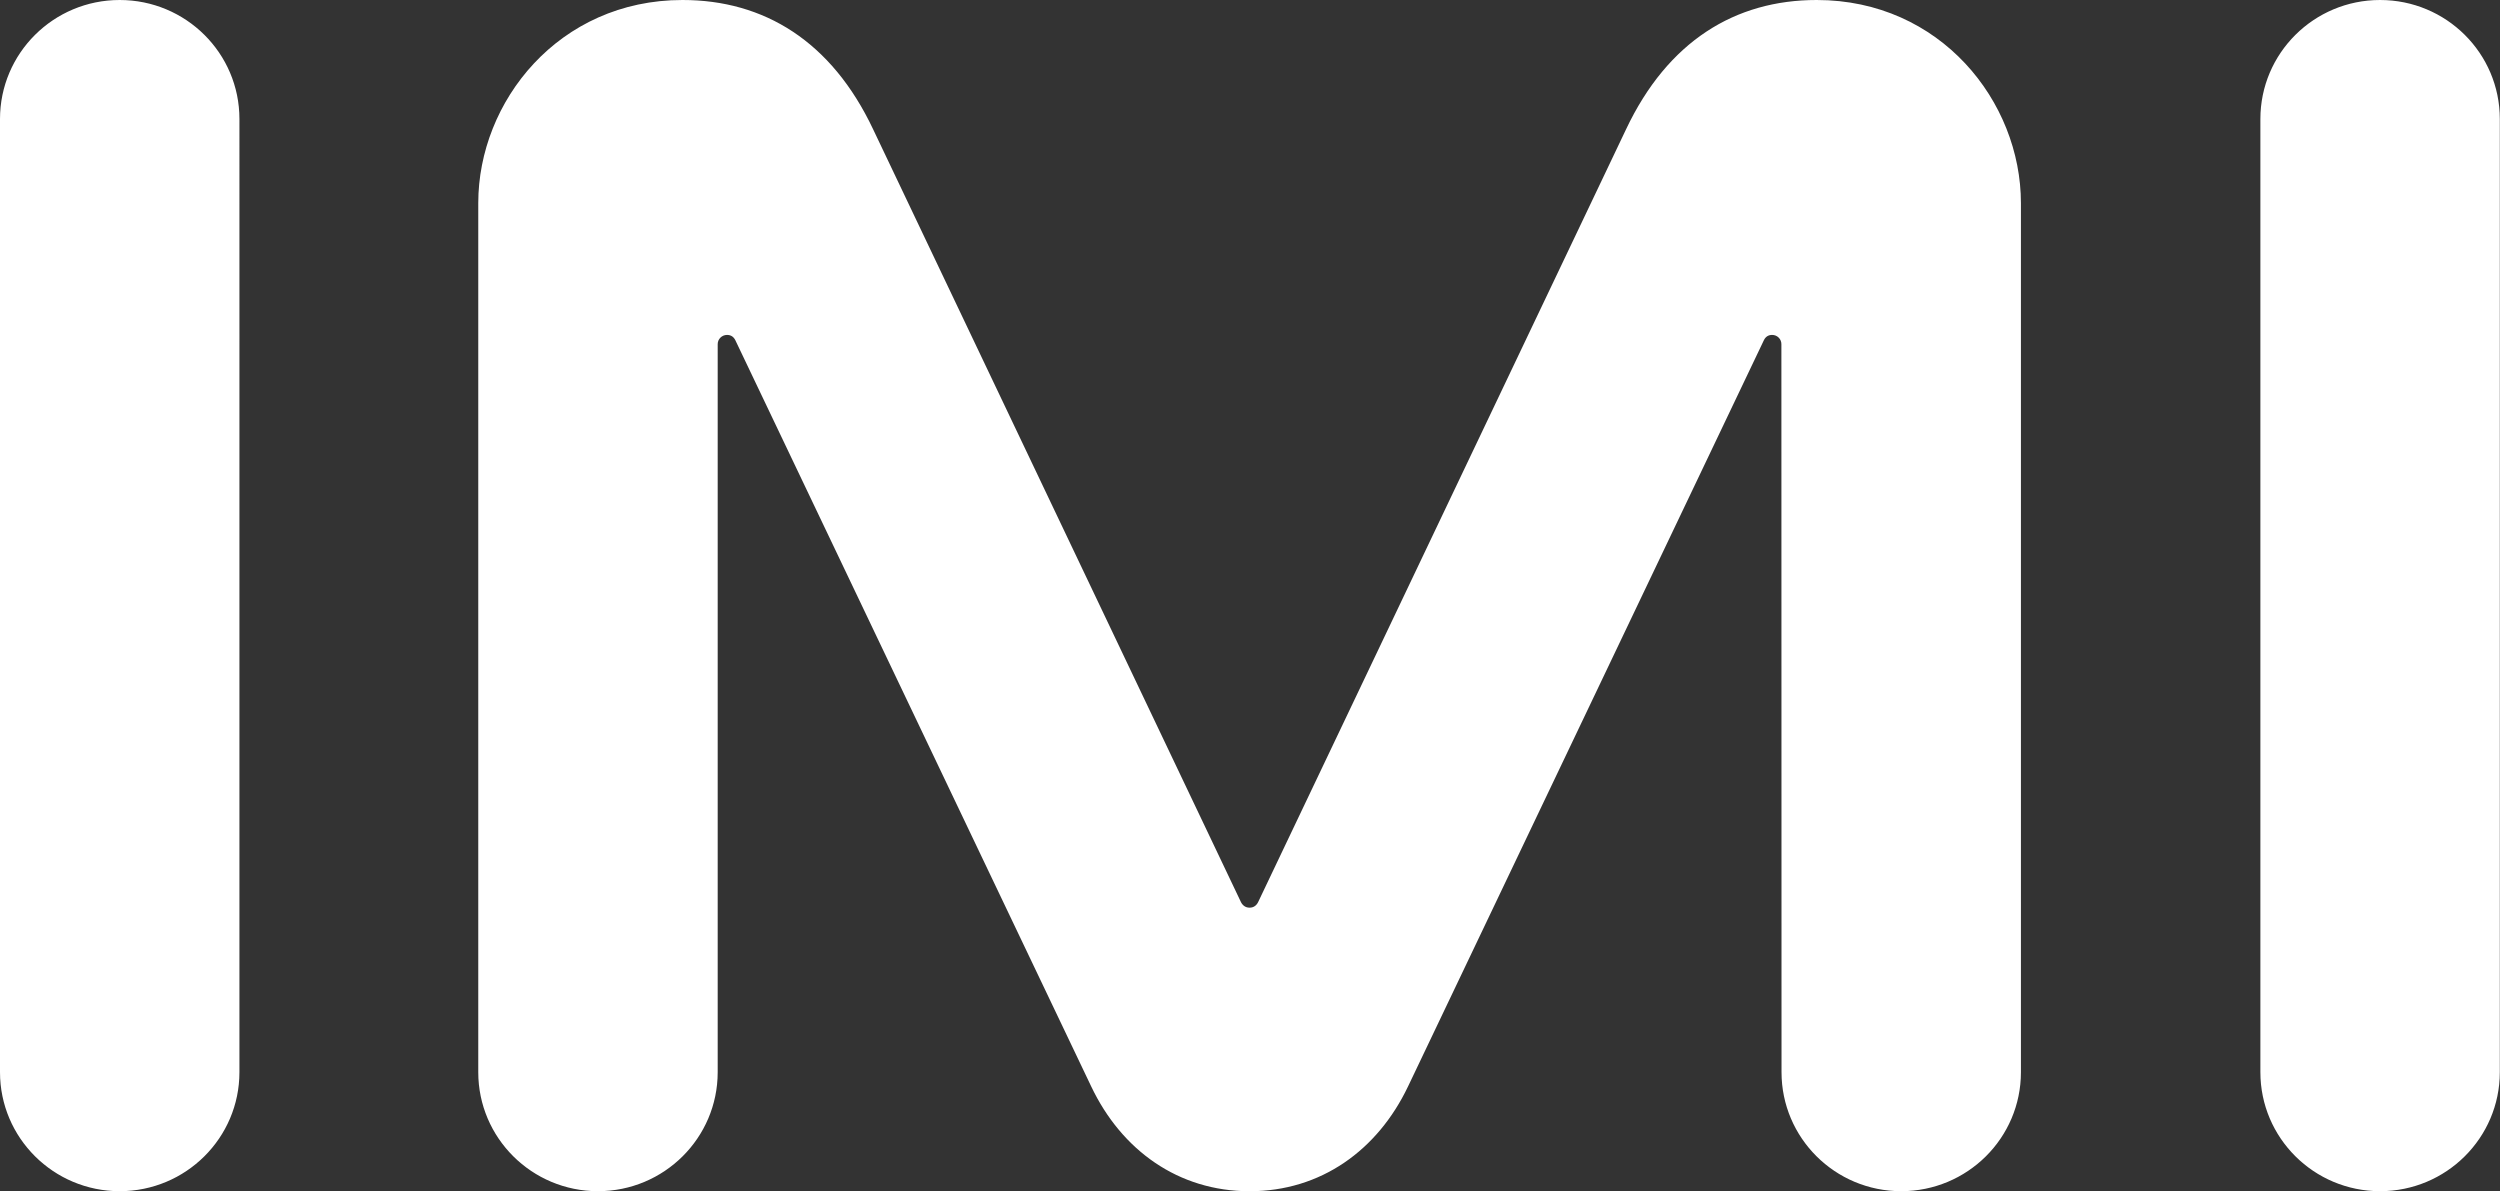
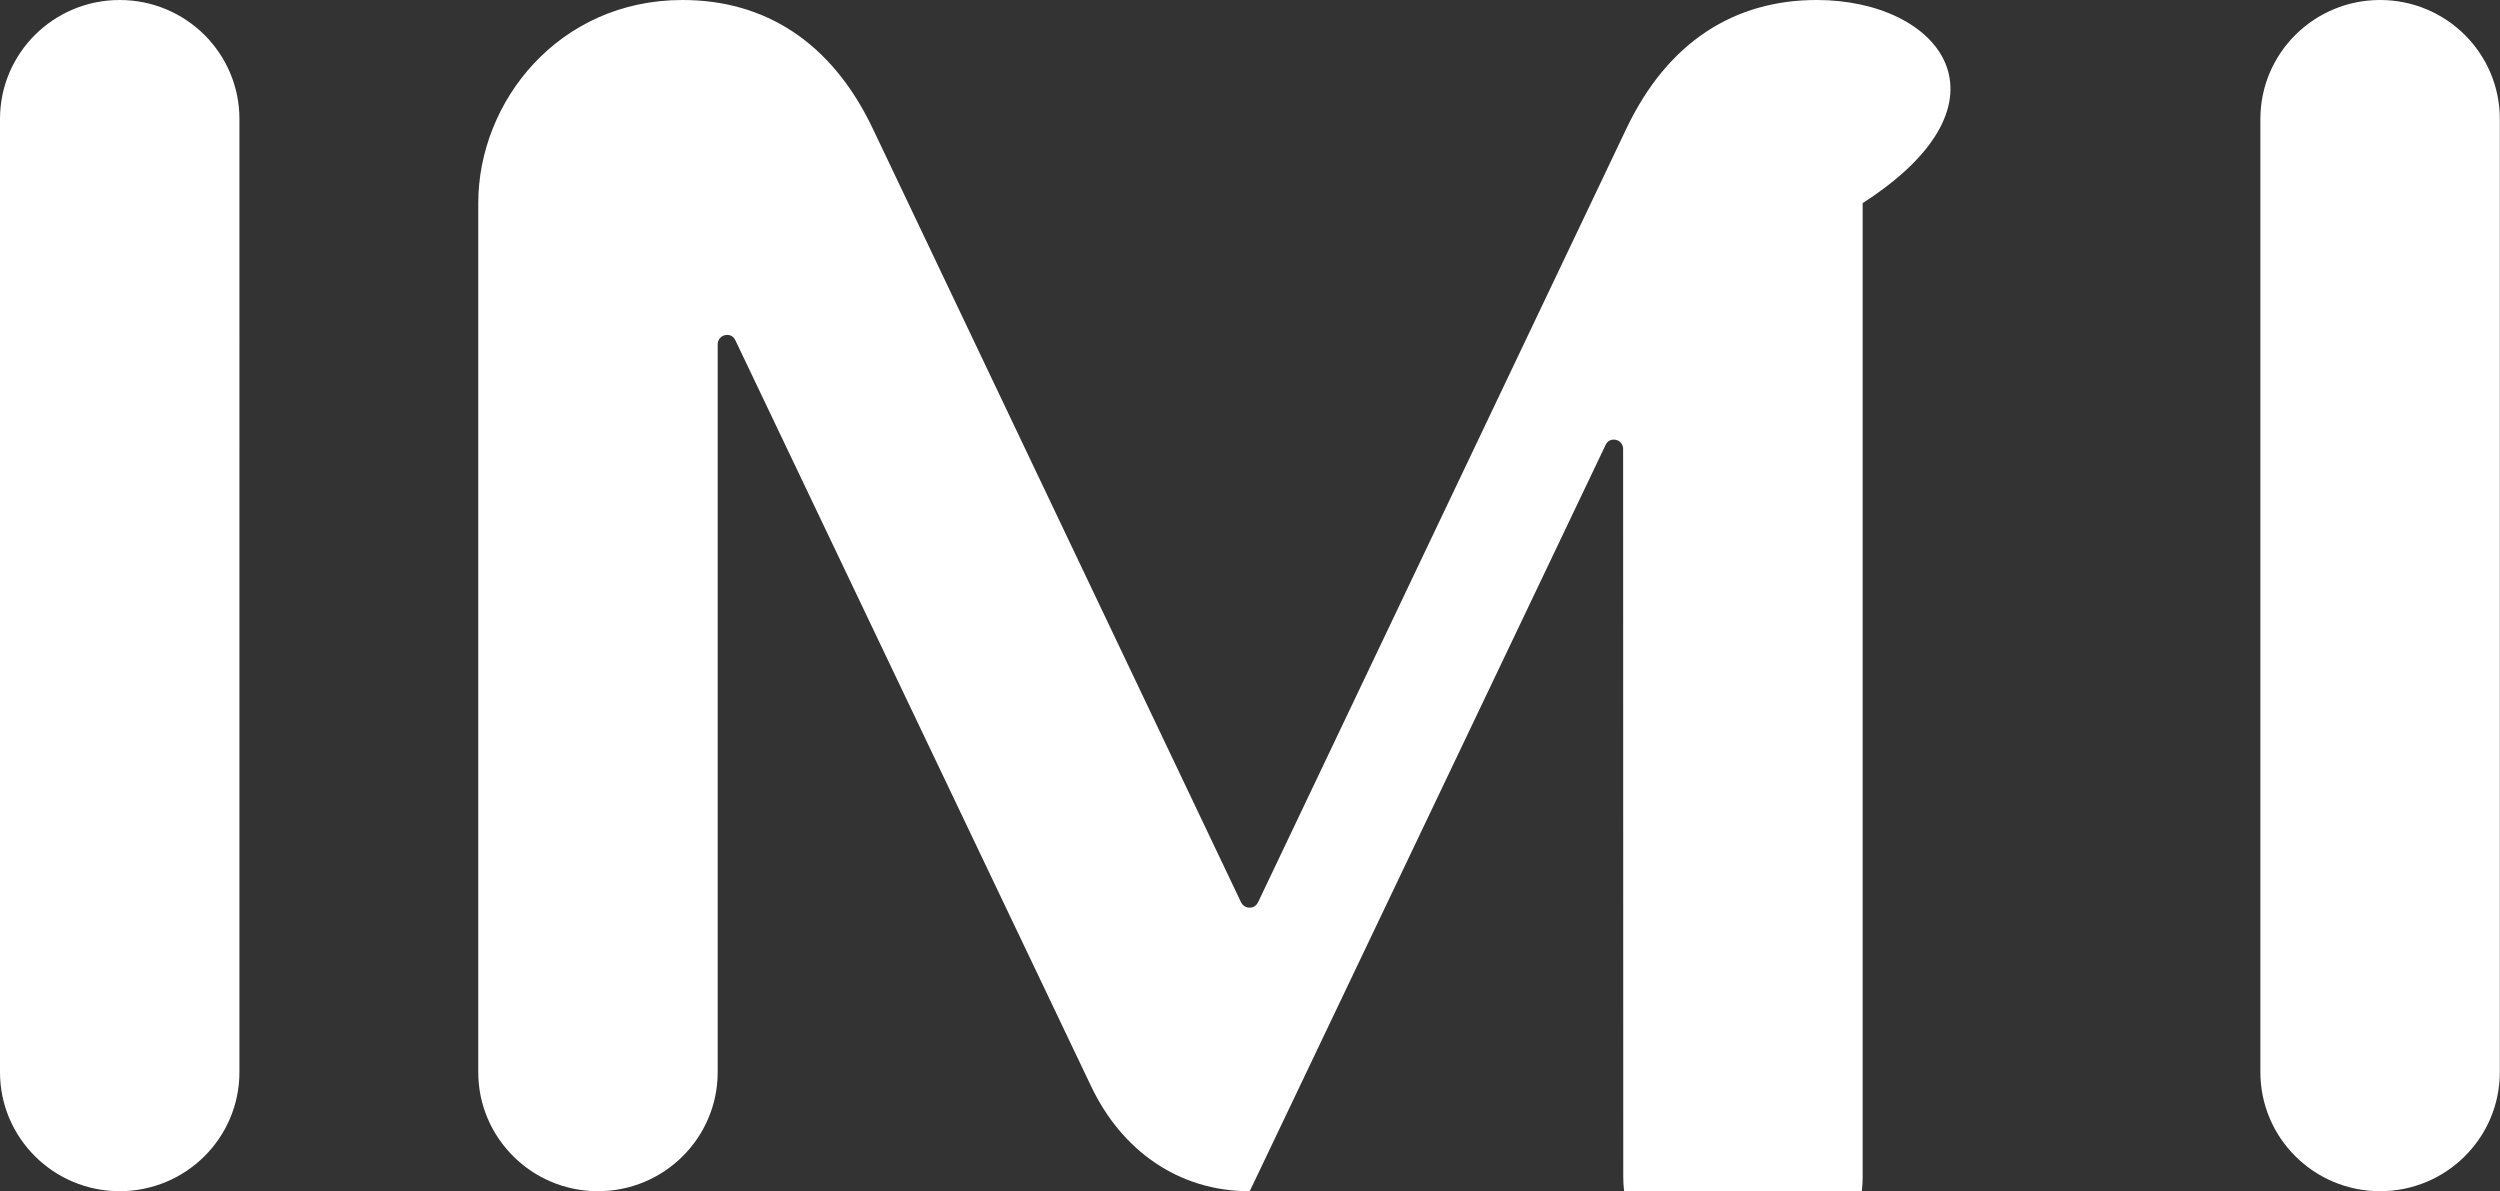
<svg xmlns="http://www.w3.org/2000/svg" version="1.1" id="Layer_1" x="0px" y="0px" viewBox="0 0 95.507 45.515" style="enable-background:new 0 0 95.507 45.515;" xml:space="preserve">
  <rect x="0" y="0" width="95.507" height="45.515" fill="#333333" stroke="none" />
  <style type="text/css">
	.st0{fill:#FFFFFF;}
</style>
  <g>
-     <path class="st0" d="M86.353,4.547V40.96c0,2.51,2.047,4.547,4.572,4.547c2.528,0,4.575-2.037,4.575-4.547V4.547   C95.5,2.034,93.453,0,90.925,0C88.4,0,86.353,2.034,86.353,4.547 M0,4.547V40.96c0,2.51,2.047,4.547,4.572,4.547   c2.528,0,4.575-2.037,4.575-4.547V4.547C9.148,2.034,7.1,0,4.572,0C2.047,0,0,2.034,0,4.547 M47.743,45.508   c2.714,0,4.884-1.564,6.046-3.999l13.6-28.52c0.065-0.128,0.169-0.194,0.312-0.194c0.195,0,0.353,0.157,0.353,0.351l0.005,27.814   c0,2.51,2.046,4.547,4.571,4.547c2.53,0,4.575-2.037,4.575-4.547V7.759C77.204,3.875,74.128,0,69.403,0   c-3.117,0-5.692,1.575-7.284,4.942L48.063,34.465c-0.063,0.128-0.174,0.21-0.32,0.21h-0.011c-0.145,0-0.258-0.082-0.323-0.21   L33.357,4.942C31.766,1.575,29.19,0,26.073,0c-4.727,0-7.802,3.875-7.802,7.759V40.96c0,2.51,2.047,4.547,4.572,4.547   c2.528,0,4.575-2.037,4.575-4.547V13.146c0-0.194,0.162-0.351,0.356-0.351c0.145,0,0.247,0.066,0.314,0.194l13.601,28.52   c1.16,2.435,3.329,3.999,6.046,3.999H47.743z" />
+     <path class="st0" d="M86.353,4.547V40.96c0,2.51,2.047,4.547,4.572,4.547c2.528,0,4.575-2.037,4.575-4.547V4.547   C95.5,2.034,93.453,0,90.925,0C88.4,0,86.353,2.034,86.353,4.547 M0,4.547V40.96c0,2.51,2.047,4.547,4.572,4.547   c2.528,0,4.575-2.037,4.575-4.547V4.547C9.148,2.034,7.1,0,4.572,0C2.047,0,0,2.034,0,4.547 M47.743,45.508   l13.6-28.52c0.065-0.128,0.169-0.194,0.312-0.194c0.195,0,0.353,0.157,0.353,0.351l0.005,27.814   c0,2.51,2.046,4.547,4.571,4.547c2.53,0,4.575-2.037,4.575-4.547V7.759C77.204,3.875,74.128,0,69.403,0   c-3.117,0-5.692,1.575-7.284,4.942L48.063,34.465c-0.063,0.128-0.174,0.21-0.32,0.21h-0.011c-0.145,0-0.258-0.082-0.323-0.21   L33.357,4.942C31.766,1.575,29.19,0,26.073,0c-4.727,0-7.802,3.875-7.802,7.759V40.96c0,2.51,2.047,4.547,4.572,4.547   c2.528,0,4.575-2.037,4.575-4.547V13.146c0-0.194,0.162-0.351,0.356-0.351c0.145,0,0.247,0.066,0.314,0.194l13.601,28.52   c1.16,2.435,3.329,3.999,6.046,3.999H47.743z" />
  </g>
</svg>